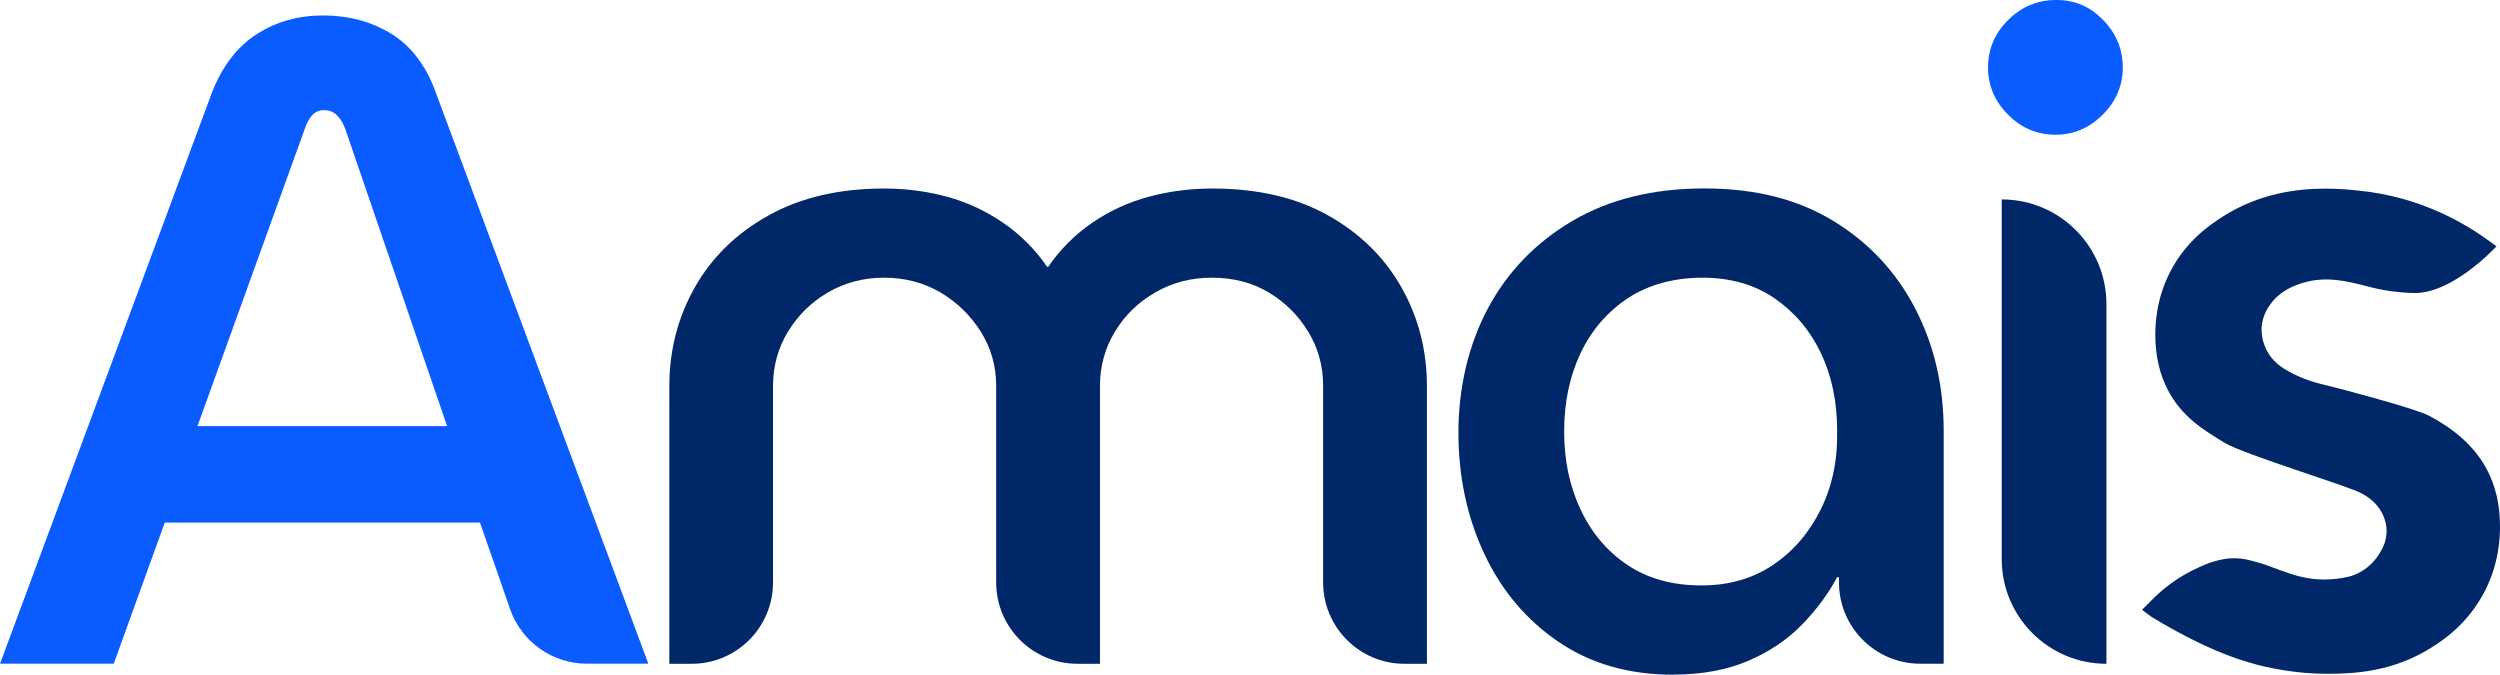
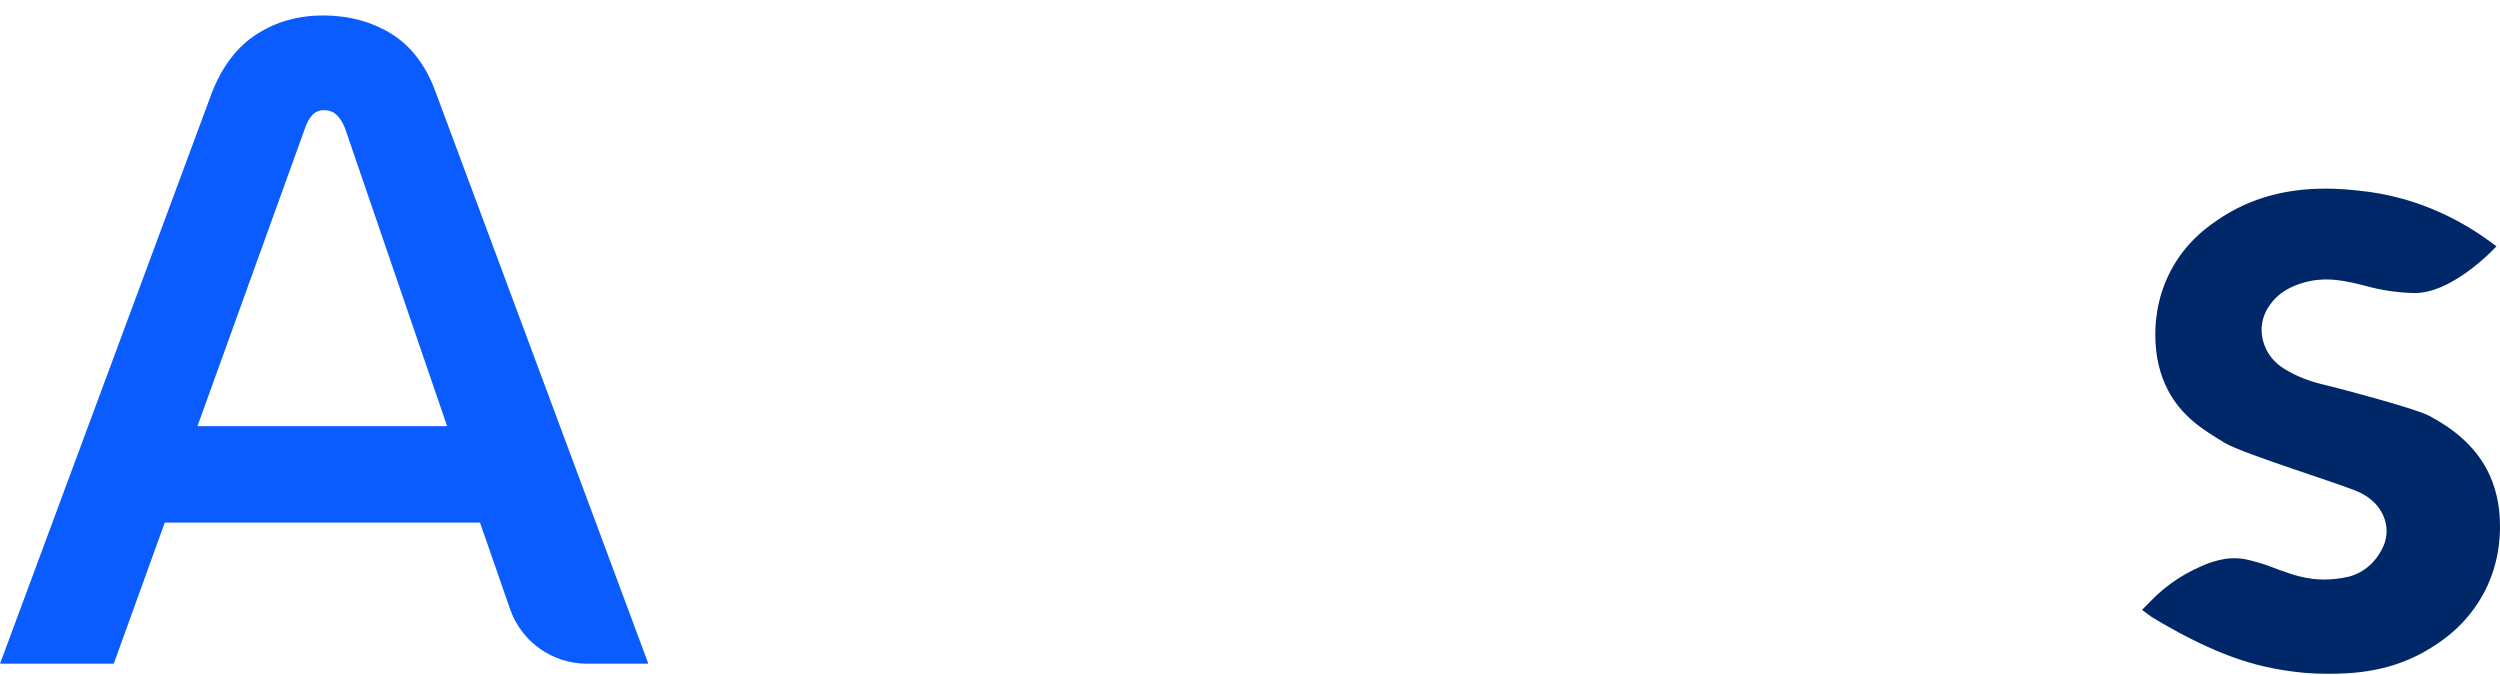
<svg xmlns="http://www.w3.org/2000/svg" id="Camada_2" data-name="Camada 2" viewBox="0 0 270.53 73.01">
  <defs>
    <style>
      .cls-1 {
        fill: #002868;
      }

      .cls-1, .cls-2 {
        stroke-width: 0px;
      }

      .cls-2 {
        fill: #0b5cff;
      }
    </style>
  </defs>
  <g id="Layer_1" data-name="Layer 1">
    <g>
      <path class="cls-2" d="M0,71.83L22.96,9.95c1.12-2.82,2.72-4.91,4.83-6.26,2.1-1.35,4.5-2.02,7.19-2.02s5.2.66,7.34,1.97c2.13,1.31,3.73,3.38,4.78,6.21l23.06,61.97h-6.65c-3.74,0-7.08-2.37-8.31-5.9l-3.26-9.37H17.83l-5.52,15.27H0ZM21.38,46.11h27l-11.04-32.22c-.26-.66-.58-1.15-.94-1.48-.36-.33-.81-.49-1.33-.49s-.95.18-1.28.54c-.33.36-.59.84-.79,1.43l-11.63,32.22Z" />
-       <path class="cls-1" d="M72.43,71.83v-30.05c0-3.87.92-7.44,2.76-10.69,1.84-3.25,4.5-5.85,7.98-7.78,3.48-1.94,7.65-2.91,12.51-2.91,2.36,0,4.63.3,6.8.89s4.19,1.53,6.06,2.81c1.87,1.28,3.46,2.87,4.78,4.78h.1c1.31-1.9,2.91-3.5,4.78-4.78,1.87-1.28,3.91-2.22,6.11-2.81,2.2-.59,4.48-.89,6.85-.89,4.93,0,9.11.97,12.56,2.91,3.45,1.94,6.09,4.53,7.93,7.78,1.84,3.25,2.76,6.82,2.76,10.69v30.05h-2.43c-4.86,0-8.8-3.94-8.8-8.8v-21.25c0-2.17-.54-4.14-1.63-5.91-1.08-1.77-2.51-3.18-4.29-4.24-1.77-1.05-3.81-1.58-6.11-1.58s-4.27.53-6.11,1.58c-1.84,1.05-3.3,2.46-4.38,4.24-1.08,1.77-1.63,3.74-1.63,5.91v30.05h-2.43c-4.86,0-8.8-3.94-8.8-8.8v-21.25c0-2.17-.56-4.14-1.68-5.91-1.12-1.77-2.58-3.18-4.38-4.24-1.81-1.05-3.83-1.58-6.06-1.58s-4.25.53-6.06,1.58c-1.81,1.05-3.25,2.46-4.34,4.24-1.08,1.77-1.63,3.74-1.63,5.91v21.25c0,4.86-3.94,8.8-8.8,8.8h-2.43Z" />
-       <path class="cls-1" d="M181.07,73.01c-4.8,0-8.93-1.18-12.41-3.55-3.48-2.36-6.16-5.53-8.03-9.51-1.87-3.97-2.81-8.36-2.81-13.15s1.07-9.47,3.2-13.45c2.13-3.97,5.19-7.13,9.16-9.46,3.97-2.33,8.72-3.5,14.24-3.5s10.1,1.17,13.94,3.5c3.84,2.33,6.8,5.49,8.87,9.46,2.07,3.97,3.1,8.39,3.1,13.25v25.22h-2.53c-4.86,0-8.8-3.94-8.8-8.8v-.56h-.2c-.98,1.84-2.27,3.56-3.84,5.17-1.58,1.61-3.51,2.91-5.81,3.89-2.3.98-4.99,1.48-8.08,1.48ZM184.13,63.35c2.96,0,5.53-.74,7.73-2.22,2.2-1.48,3.92-3.48,5.17-6.01,1.25-2.53,1.84-5.37,1.77-8.52,0-3.15-.59-5.96-1.77-8.42-1.18-2.46-2.86-4.43-5.02-5.91s-4.76-2.22-7.78-2.22-5.85.74-8.08,2.22c-2.23,1.48-3.94,3.47-5.12,5.96-1.18,2.5-1.77,5.32-1.77,8.47s.59,5.9,1.77,8.42c1.18,2.53,2.87,4.53,5.07,6.01,2.2,1.48,4.88,2.22,8.03,2.22Z" />
-       <path class="cls-1" d="M216.61,60.5V21.58h0c6.26,0,11.33,5.07,11.33,11.33v38.92h0c-6.26,0-11.33-5.07-11.33-11.33Z" />
-       <path class="cls-2" d="M222.42,14.58c-1.97,0-3.68-.72-5.12-2.17-1.45-1.44-2.17-3.15-2.17-5.12s.72-3.68,2.17-5.12c1.44-1.44,3.18-2.17,5.22-2.17s3.66.72,5.07,2.17c1.41,1.45,2.12,3.15,2.12,5.12s-.72,3.68-2.17,5.12c-1.45,1.45-3.15,2.17-5.12,2.17Z" />
      <path class="cls-1" d="M270.53,56.97c0,1.18-.09,3.98-1.65,7.01-.91,1.76-2.04,3.09-3.09,4.07-1.06.99-2.05,1.63-2.66,2.01-4.23,2.69-8.55,2.85-11.23,2.85-.2,0-.38,0-.56-.01h-.01c-.7,0-2.49-.04-5.17-.54-3.28-.61-7.34-1.99-13.25-5.55h-.02s-1.1-.82-1.1-.82l.97-.97c1.05-1.09,2.07-1.85,2.86-2.36.36-.23,1.17-.75,2.28-1.25.51-.23.96-.44,1.6-.63.62-.18,1.43-.4,2.49-.37.75.02,1.25.15,2.23.42,1.45.4,1.55.57,3.49,1.21.48.16,1.37.45,2.49.59.56.07,1.03.08,1.35.08.38,0,.81-.02,1.29-.08.92-.12,1.68-.23,2.58-.73,1.15-.64,1.76-1.53,2.01-1.91.44-.67.6-1.2.65-1.33h0c.15-.57.18-1.01.18-1.14v-.06c0-1.21-.58-2.11-.76-2.38-.59-.87-1.31-1.34-1.98-1.71-1.45-.79-12.76-4.21-14.84-5.48-2.23-1.36-4.58-2.79-6.08-5.67-.88-1.68-1.37-3.66-1.37-5.98,0-1.15.09-3.89,1.61-6.83,1.73-3.37,4.34-5.1,5.62-5.93,3.93-2.54,8.08-3.07,11.17-3.07,1.49,0,2.74.12,3.61.22,6.83.66,11.75,3.71,14.18,5.49l.73.54-.64.64c-.29.28-1.39,1.35-2.88,2.37-1.49,1.02-3.35,2.02-5.31,2.04h-.02c-.43,0-1.77-.04-3.44-.34-1.13-.21-1.66-.39-2.45-.58-.99-.24-2.33-.55-3.71-.55-.27,0-.54.02-.8.04-.26.02-1.19.11-2.25.51-1.07.38-2.24,1.06-3.03,2.22-.24.33-.75,1.11-.87,2.25-.02.15-.02.3-.02.44,0,1.35.63,2.37.82,2.66.63.94,1.42,1.45,2.11,1.83,1.5.83,2.79,1.21,4.34,1.57.74.17,9.3,2.4,10.88,3.24,2.62,1.39,4.87,3.23,6.24,5.82h0c.91,1.74,1.42,3.79,1.41,6.16Z" />
    </g>
  </g>
</svg>